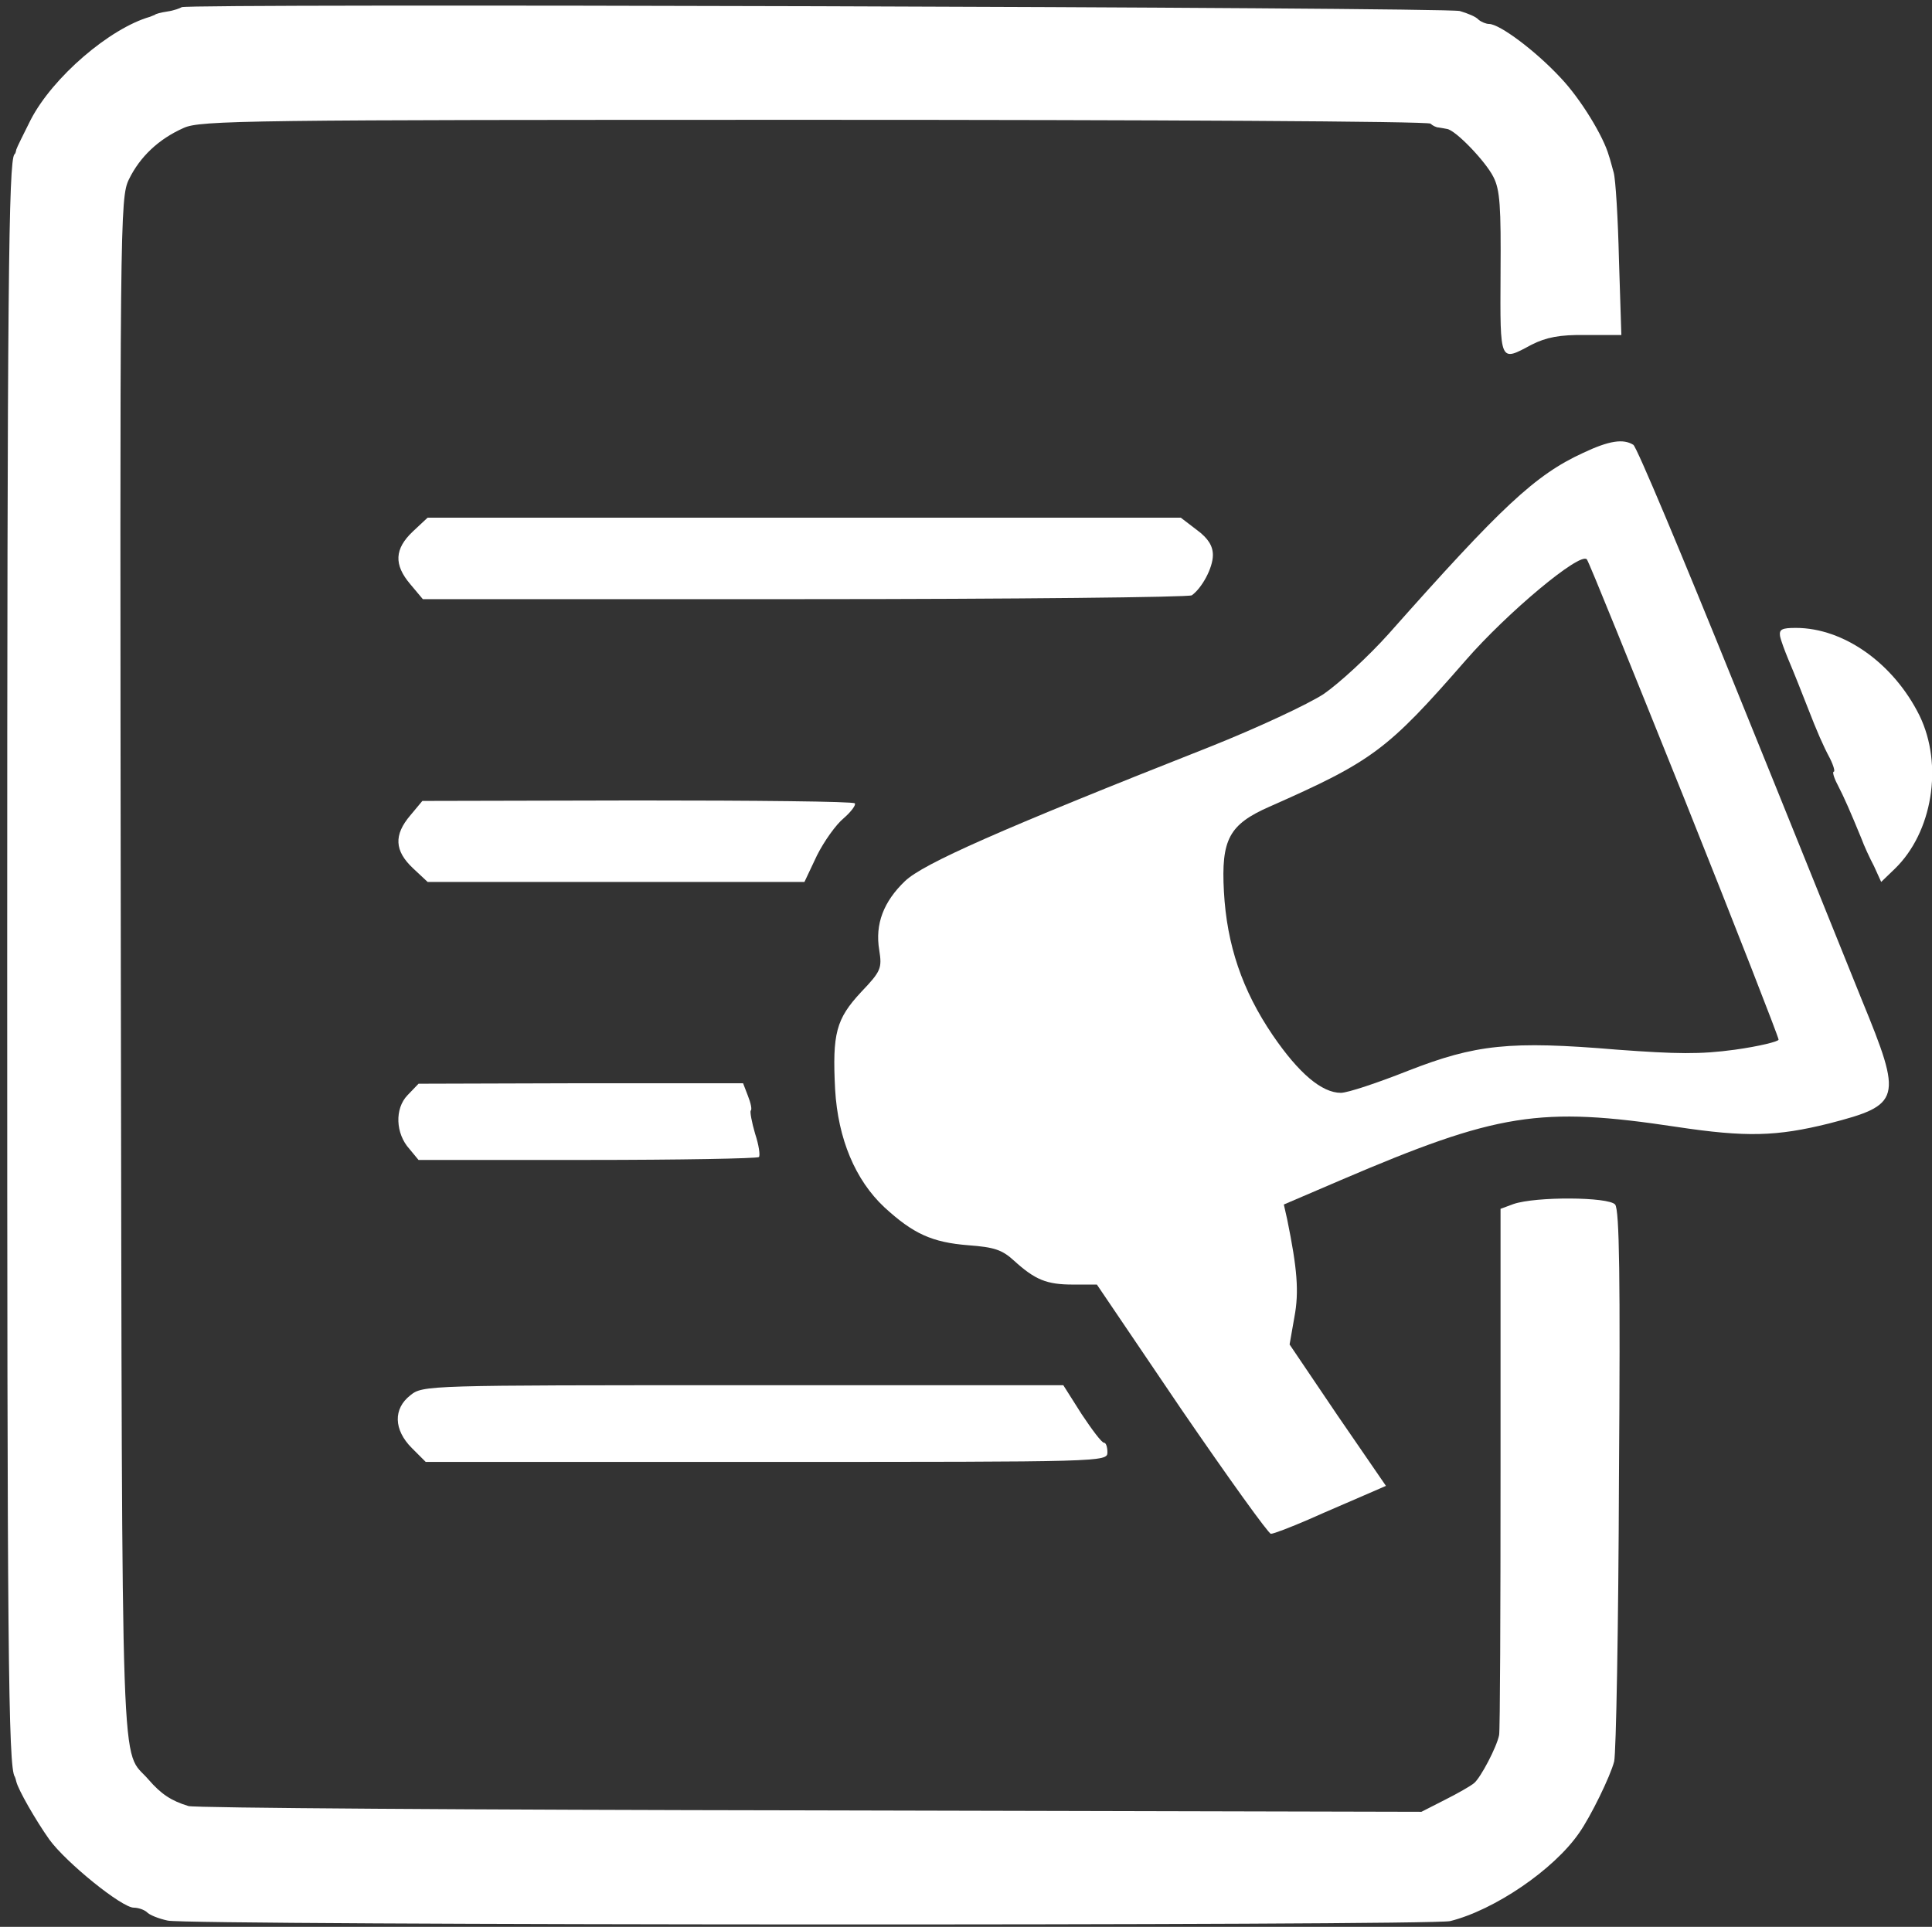
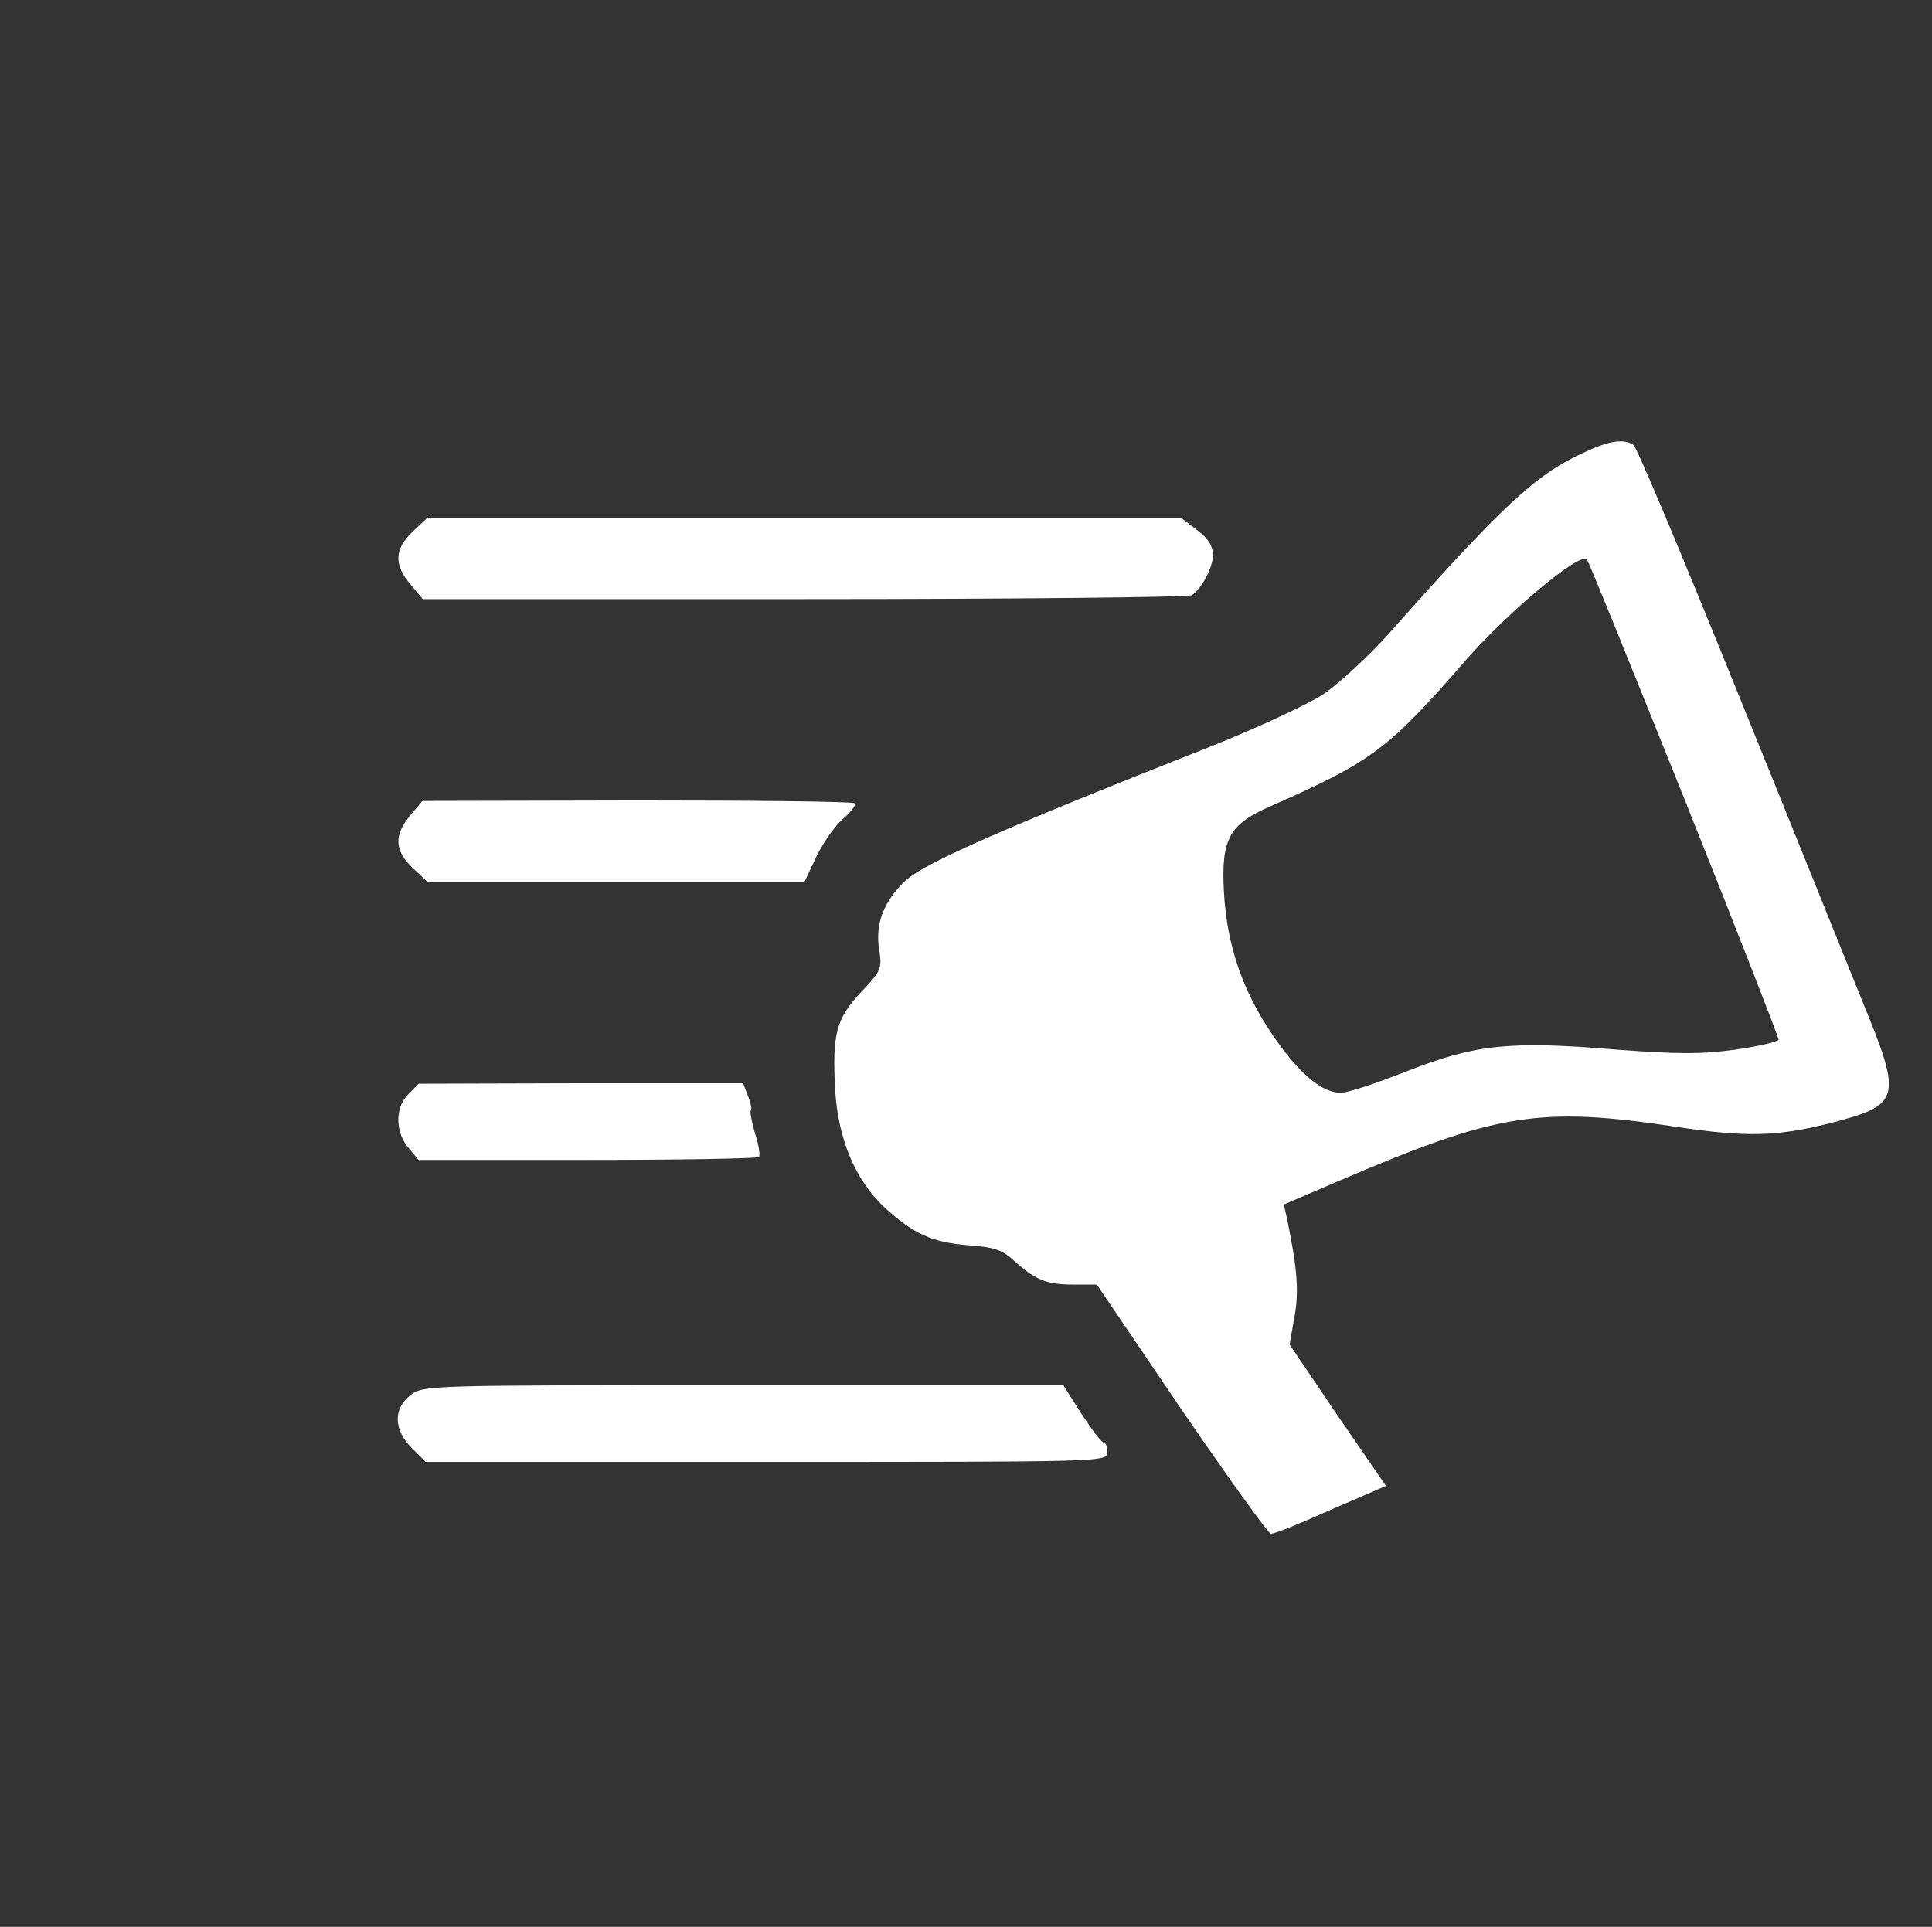
<svg xmlns="http://www.w3.org/2000/svg" version="1.0" width="403pt" height="402pt" viewBox="0 0 403 402" preserveAspectRatio="xMidYMid meet">
  <rect x="0" y="0" width="403" height="402" fill="#333333" stroke="none" />
  <g transform="translate(0,402) scale(0.1,-0.1)" fill="#ffffff" stroke="none">
-     <path d="M379 4005 c-3 -2 -16 -7 -30 -9 -13 -2 -25 -5 -26 -7 -2 -1 -6 -2 -10 -4 -84 -24 -203 -126 -249 -215 -15 -30 -29 -58 -30 -62 -1 -5 -2 -9 -4 -10 -12 -16 -15 -269 -15 -1688 0 -1414 2 -1681 16 -1697 1 -2 2 -6 3 -10 4 -17 40 -80 69 -121 35 -48 151 -142 176 -142 9 0 21 -4 27 -9 5 -6 25 -14 44 -18 44 -10 2634 -11 2675 -1 92 23 216 107 269 184 24 34 65 118 73 149 4 17 9 281 10 589 3 422 1 562 -8 573 -14 16 -165 17 -212 1 l-27 -10 0 -542 c0 -297 -1 -548 -3 -556 -5 -25 -38 -88 -52 -100 -7 -6 -35 -22 -61 -35 l-49 -25 -1275 3 c-701 1 -1285 5 -1297 9 -36 11 -57 25 -83 55 -59 69 -55 -66 -58 1689 -2 1569 -2 1611 17 1650 23 47 62 84 114 107 34 16 134 17 1316 17 703 0 1281 -3 1285 -8 4 -4 12 -8 17 -8 5 -1 13 -2 17 -3 18 -2 81 -68 97 -100 14 -27 16 -62 15 -202 -1 -188 -2 -184 65 -148 30 15 58 21 113 20 l74 0 -5 157 c-2 86 -7 168 -11 182 -4 14 -8 30 -10 35 -11 40 -59 119 -101 163 -52 56 -127 112 -149 112 -6 0 -16 4 -22 9 -5 6 -22 13 -39 18 -32 8 -2658 16 -2666 8z" />
    <path d="M3302 3075 c-100 -46 -170 -112 -405 -377 -42 -47 -104 -104 -136 -126 -32 -21 -139 -71 -237 -110 -441 -174 -598 -244 -636 -280 -45 -43 -63 -90 -54 -144 6 -38 4 -44 -38 -88 -52 -56 -60 -86 -54 -203 6 -103 42 -189 103 -246 60 -55 99 -73 175 -79 53 -4 70 -9 95 -32 44 -40 68 -50 123 -50 l50 0 176 -260 c98 -143 182 -260 187 -260 6 0 42 14 79 30 38 17 90 39 115 50 l46 20 -101 147 -100 148 10 57 c10 53 6 101 -15 204 l-7 31 119 51 c327 140 415 154 700 111 146 -22 209 -20 318 7 151 39 154 50 69 257 -36 89 -155 385 -265 656 -110 272 -205 499 -212 503 -21 13 -50 9 -105 -17z m212 -723 c108 -270 196 -496 196 -501 0 -4 -41 -14 -91 -21 -73 -10 -122 -9 -245 0 -225 19 -296 11 -437 -44 -63 -25 -126 -46 -140 -46 -40 0 -88 41 -142 120 -64 94 -96 189 -102 300 -6 109 11 140 95 177 215 95 246 118 409 305 87 100 239 227 253 211 4 -4 95 -230 204 -501z" />
    <path d="M861 2911 c-38 -36 -40 -69 -5 -110 l26 -31 796 0 c438 0 802 4 808 8 21 15 44 57 44 84 0 19 -10 35 -33 52 l-34 26 -785 0 -786 0 -31 -29z" />
-     <path d="M3713 2693 c2 -10 10 -31 17 -48 14 -33 28 -69 41 -102 19 -49 32 -79 46 -105 8 -16 11 -28 8 -28 -3 0 0 -12 8 -27 14 -27 27 -57 50 -113 5 -14 17 -40 26 -57 l15 -33 28 27 c79 76 102 217 52 320 -54 109 -158 183 -258 183 -29 0 -35 -3 -33 -17z" />
    <path d="M856 2319 c-35 -41 -33 -74 5 -110 l31 -29 393 0 393 0 26 55 c15 30 40 65 56 78 16 14 26 28 23 31 -4 4 -208 6 -454 6 l-448 -1 -25 -30z" />
    <path d="M850 1735 c-27 -28 -25 -80 4 -112 l19 -23 352 0 c193 0 354 3 358 6 3 3 0 25 -8 49 -7 24 -11 46 -9 48 3 2 0 16 -6 31 l-10 26 -339 0 -338 -1 -23 -24z" />
    <path d="M856 1109 c-36 -28 -35 -72 3 -110 l29 -29 711 0 c704 0 711 0 711 20 0 11 -3 20 -7 20 -5 0 -25 27 -47 60 l-38 60 -668 0 c-660 0 -668 0 -694 -21z" />
  </g>
</svg>